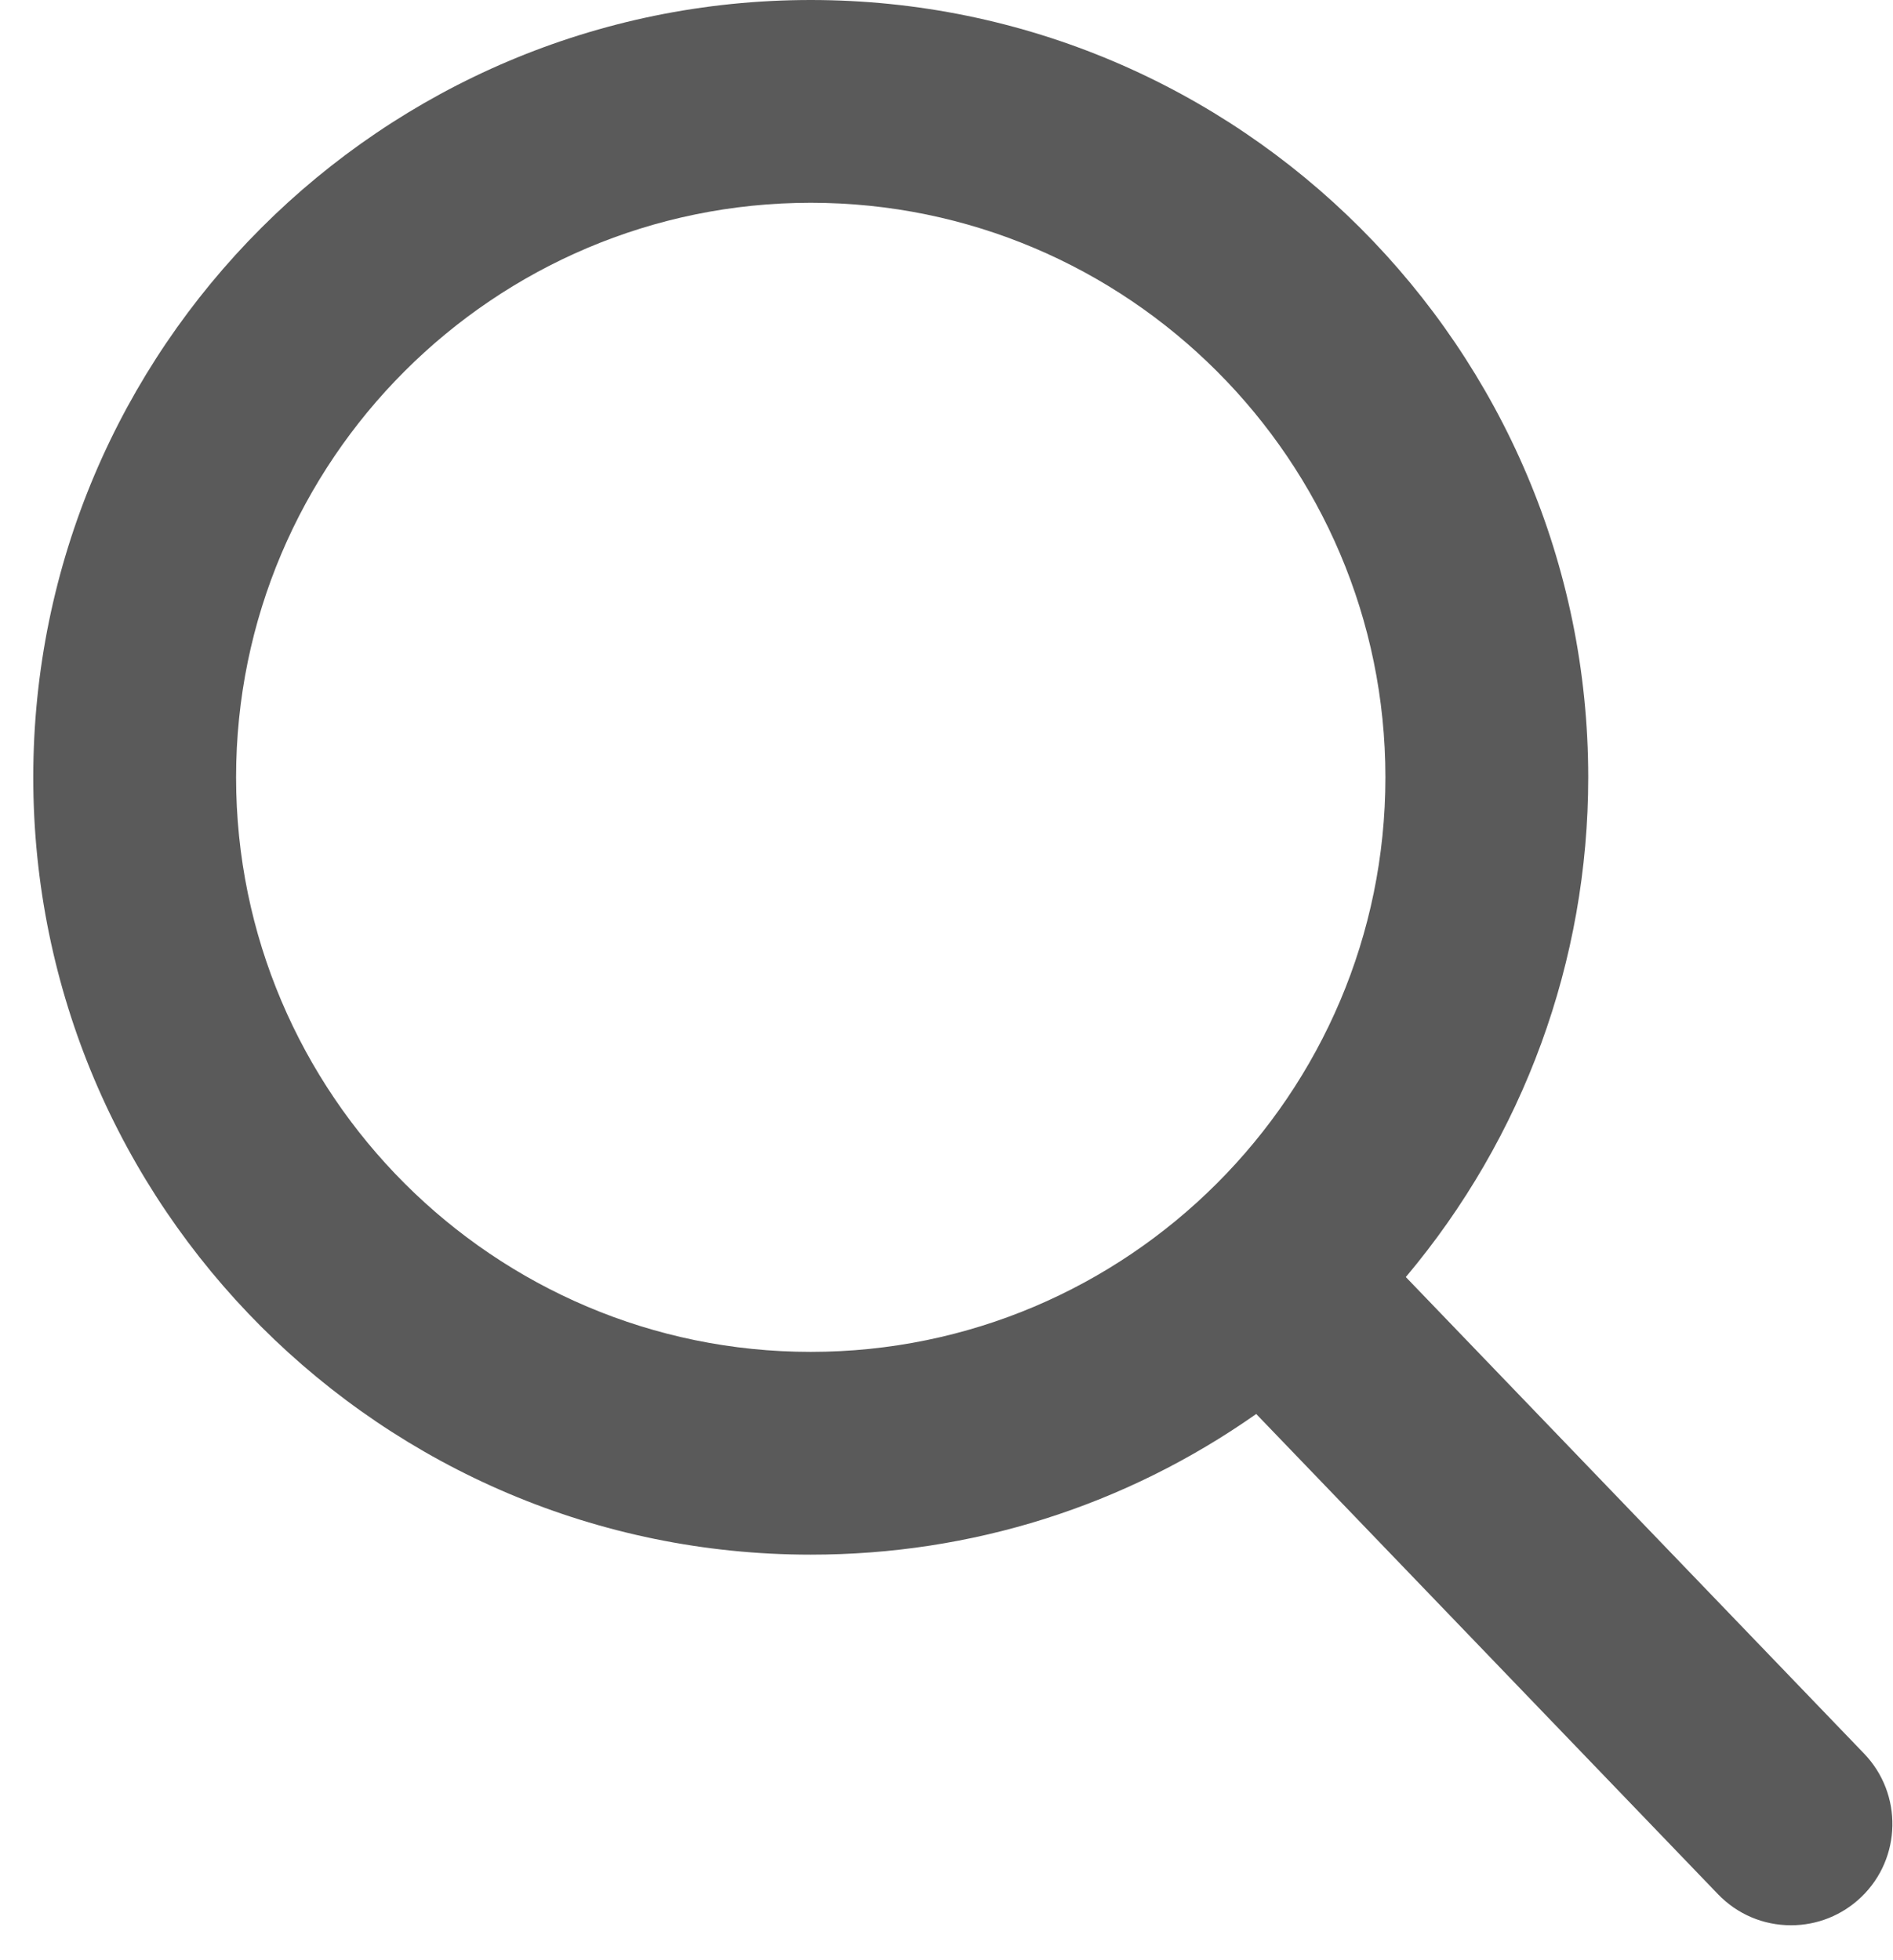
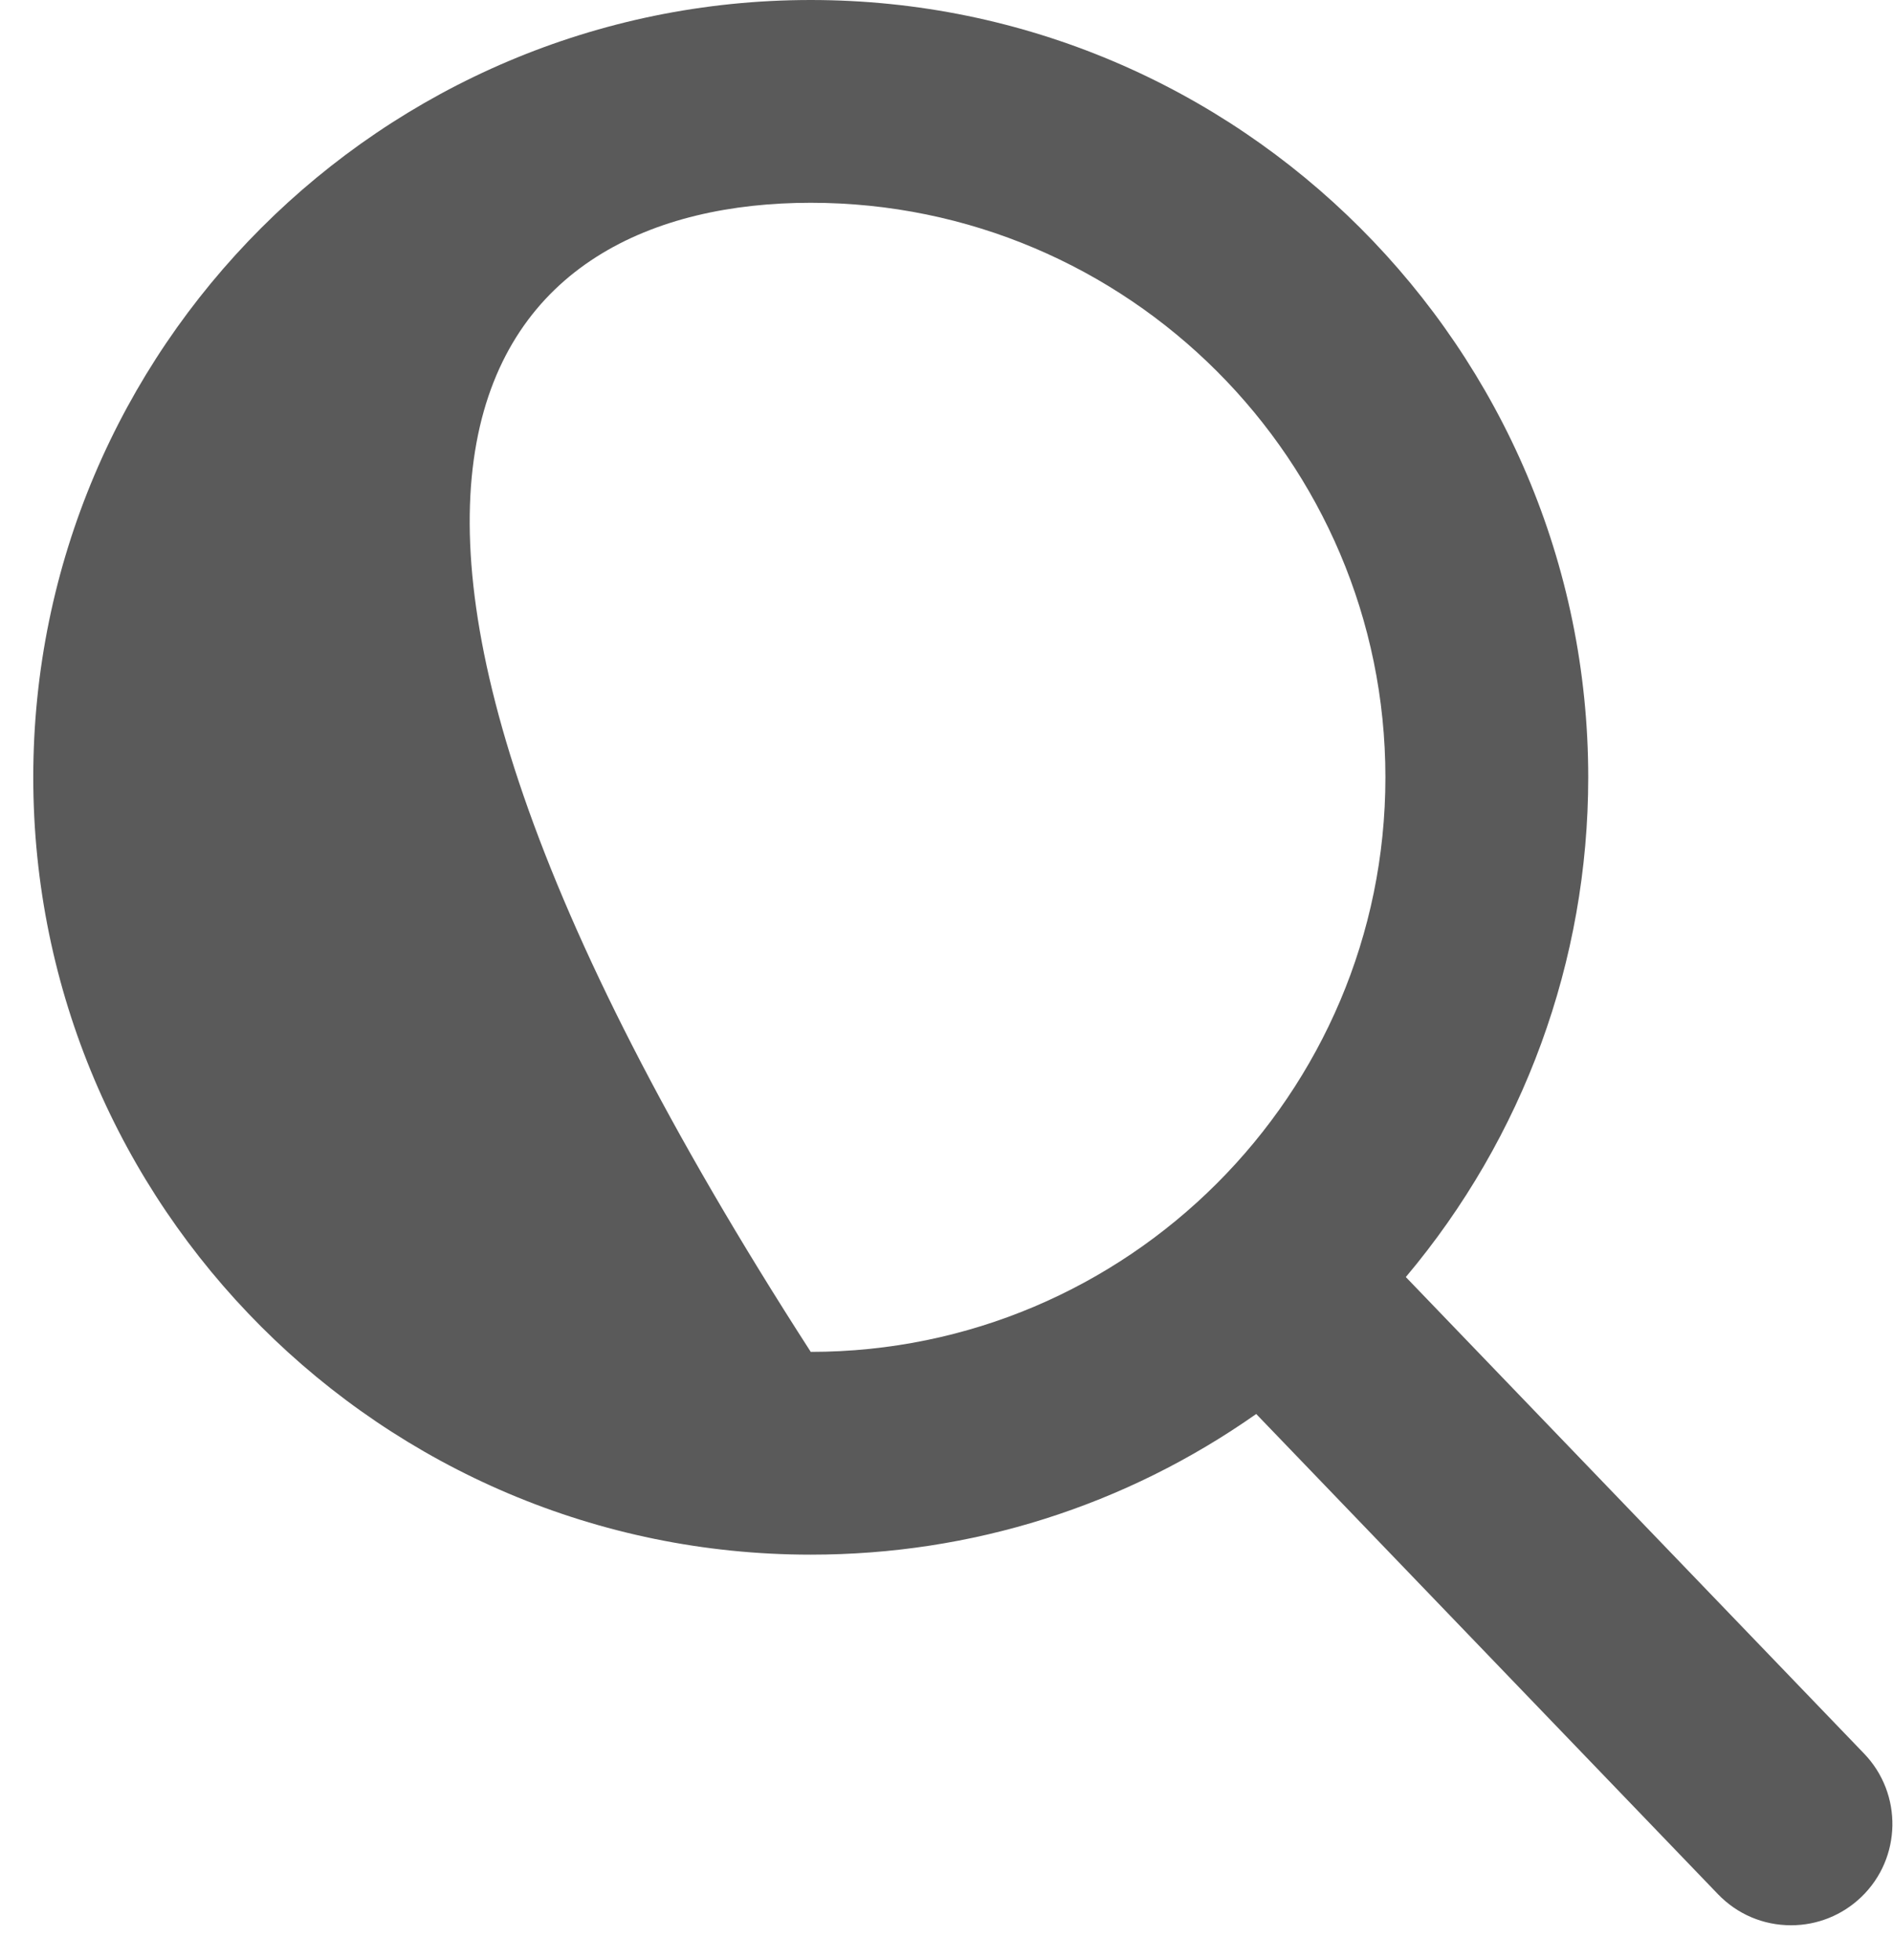
<svg xmlns="http://www.w3.org/2000/svg" width="28px" height="29px" viewBox="0 0 28 29" version="1.1">
  <title>search</title>
  <desc>Created with Sketch.</desc>
  <defs />
  <g id="Page-1" stroke="none" stroke-width="1" fill="none" fill-rule="evenodd">
    <g id="Product_list" transform="translate(-250, -20)" fill-rule="nonzero" fill="#5A5A5A">
      <g id="search" transform="translate(250, 20)">
-         <path d="M27.573,25.944 L20.794,18.893 C22.537,16.821 23.492,14.214 23.492,11.5 C23.492,5.159 18.333,0 11.992,0 C5.651,0 0.492,5.159 0.492,11.5 C0.492,17.841 5.651,23 11.992,23 C14.373,23 16.641,22.282 18.581,20.919 L25.411,28.023 C25.697,28.32 26.081,28.483 26.492,28.483 C26.881,28.483 27.251,28.334 27.532,28.064 C28.128,27.491 28.146,26.54 27.573,25.944 Z M11.992,3 C16.679,3 20.492,6.813 20.492,11.5 C20.492,16.187 16.679,20 11.992,20 C7.305,20 3.492,16.187 3.492,11.5 C3.492,6.813 7.305,3 11.992,3 Z" id="Shape" />
+         <path d="M27.573,25.944 L20.794,18.893 C22.537,16.821 23.492,14.214 23.492,11.5 C23.492,5.159 18.333,0 11.992,0 C5.651,0 0.492,5.159 0.492,11.5 C0.492,17.841 5.651,23 11.992,23 C14.373,23 16.641,22.282 18.581,20.919 L25.411,28.023 C25.697,28.32 26.081,28.483 26.492,28.483 C26.881,28.483 27.251,28.334 27.532,28.064 C28.128,27.491 28.146,26.54 27.573,25.944 Z M11.992,3 C16.679,3 20.492,6.813 20.492,11.5 C20.492,16.187 16.679,20 11.992,20 C3.492,6.813 7.305,3 11.992,3 Z" id="Shape" />
      </g>
    </g>
  </g>
</svg>